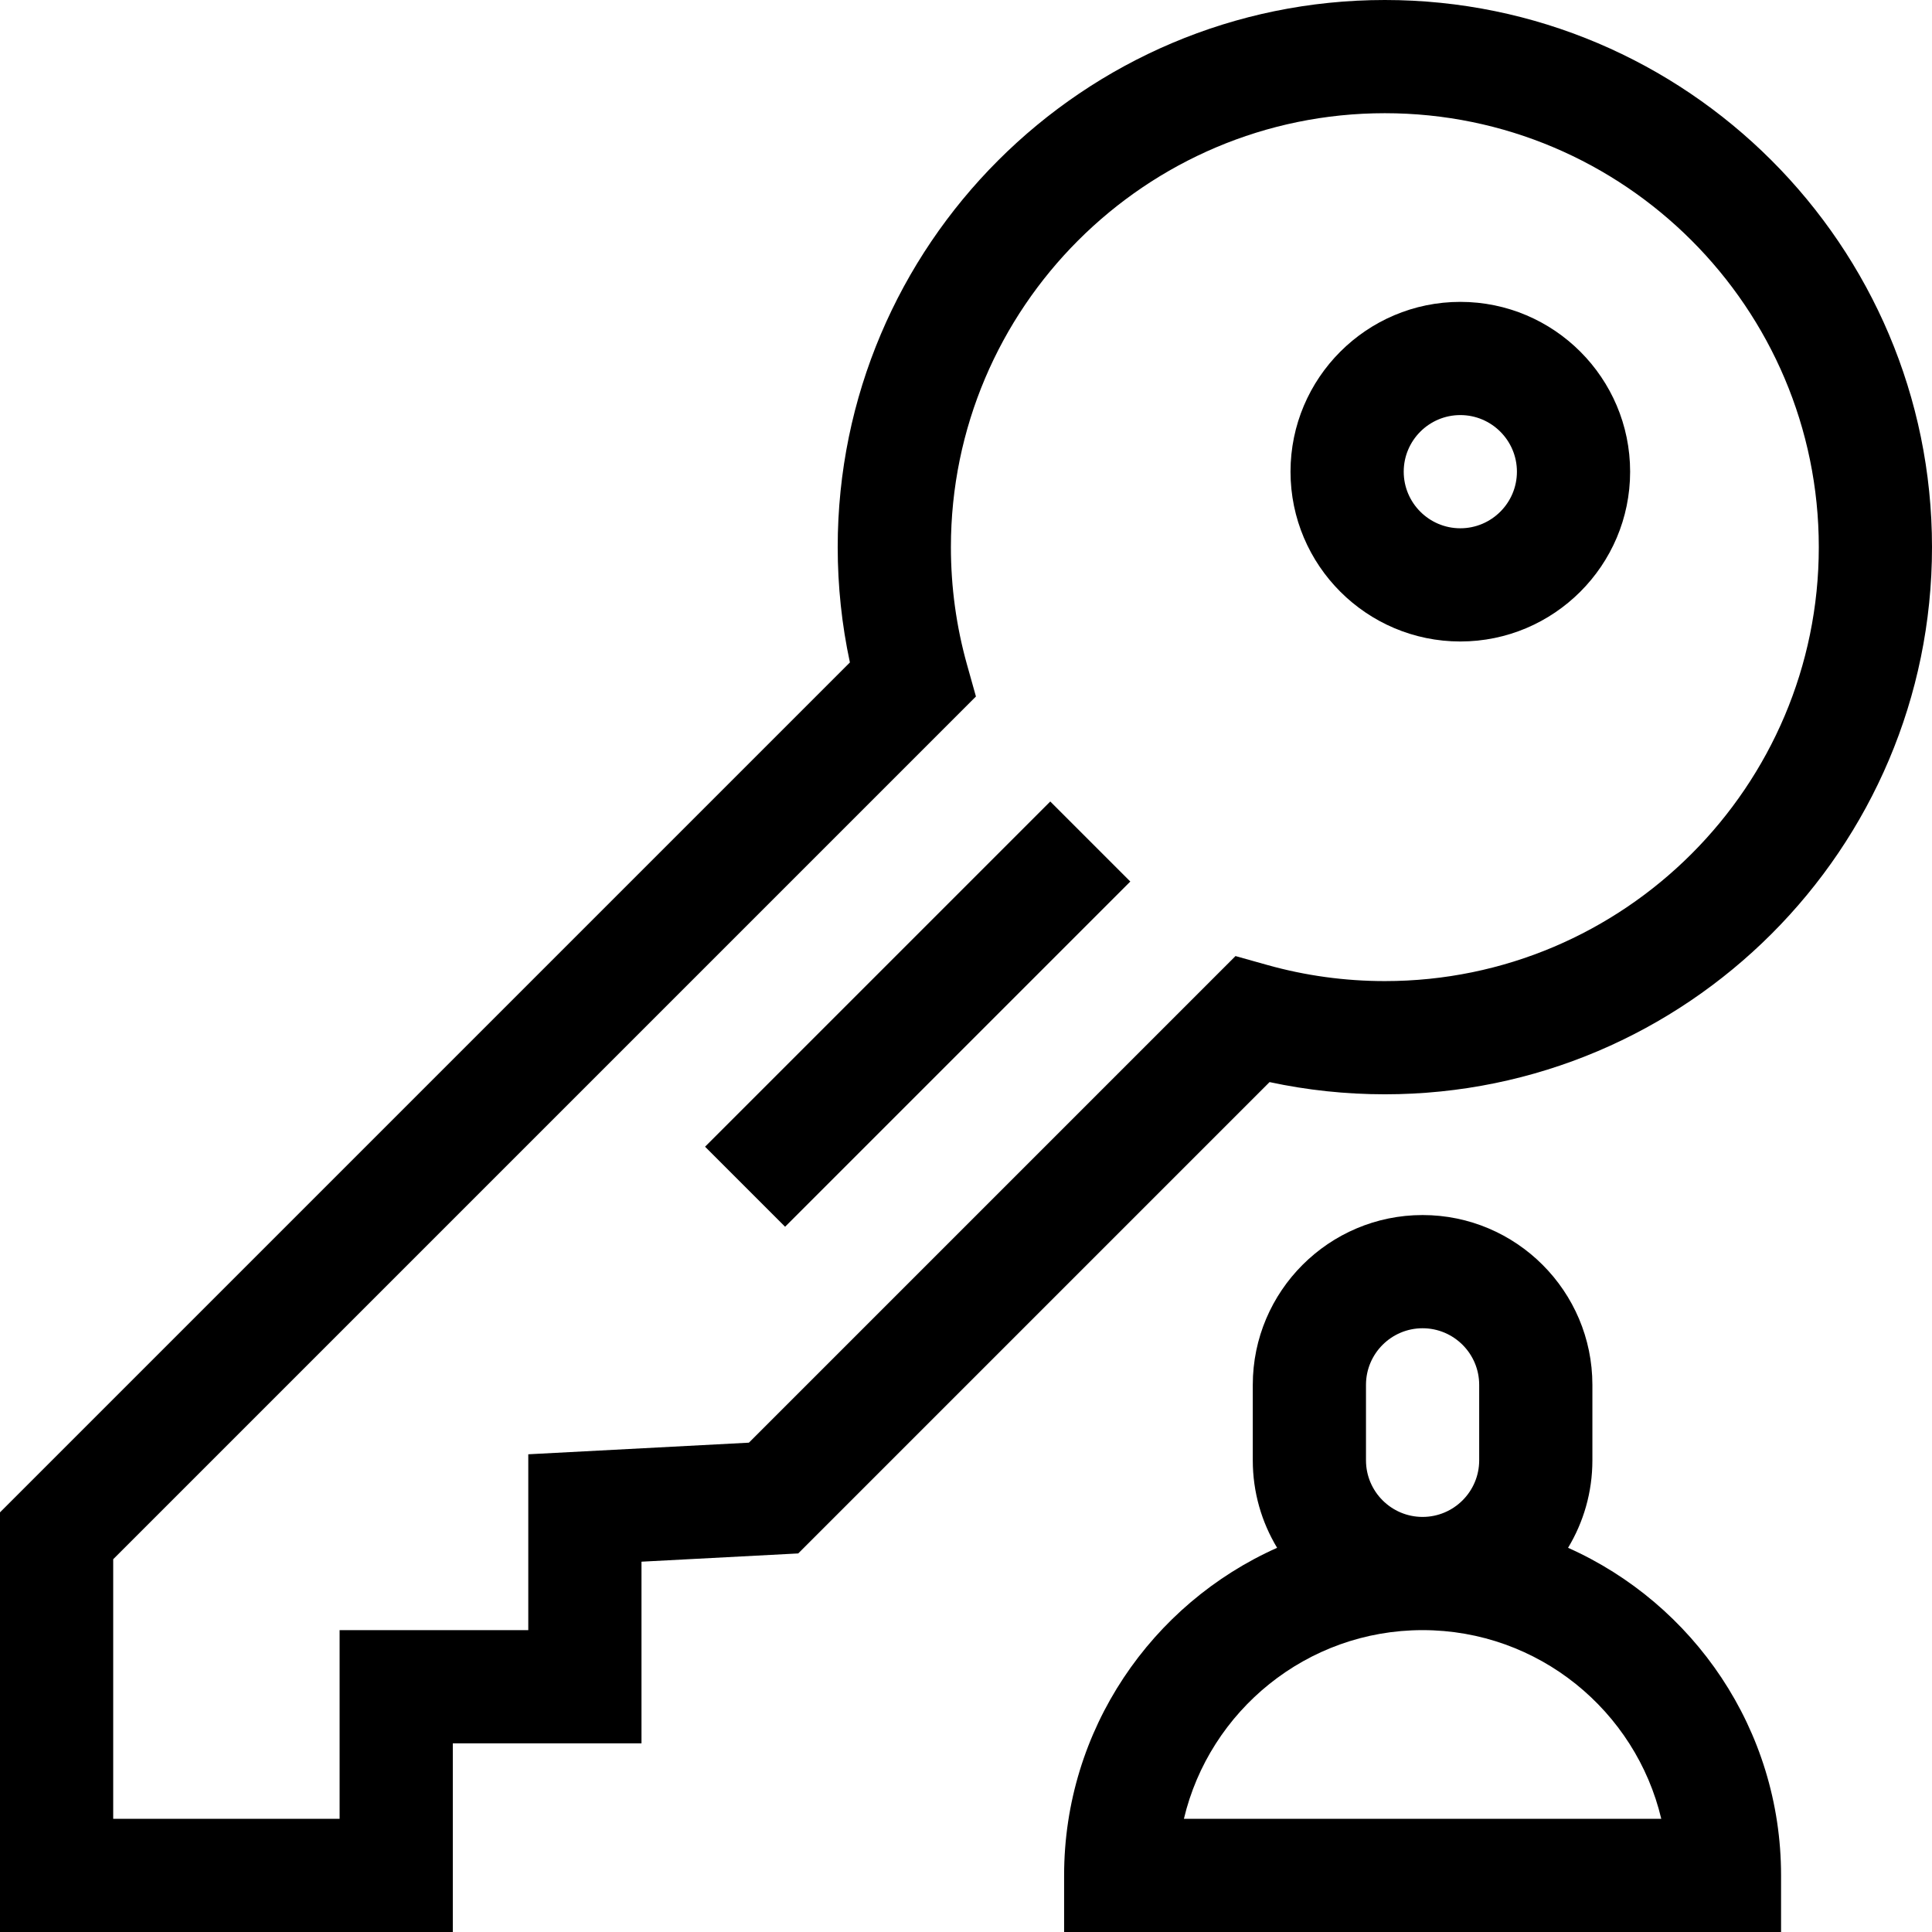
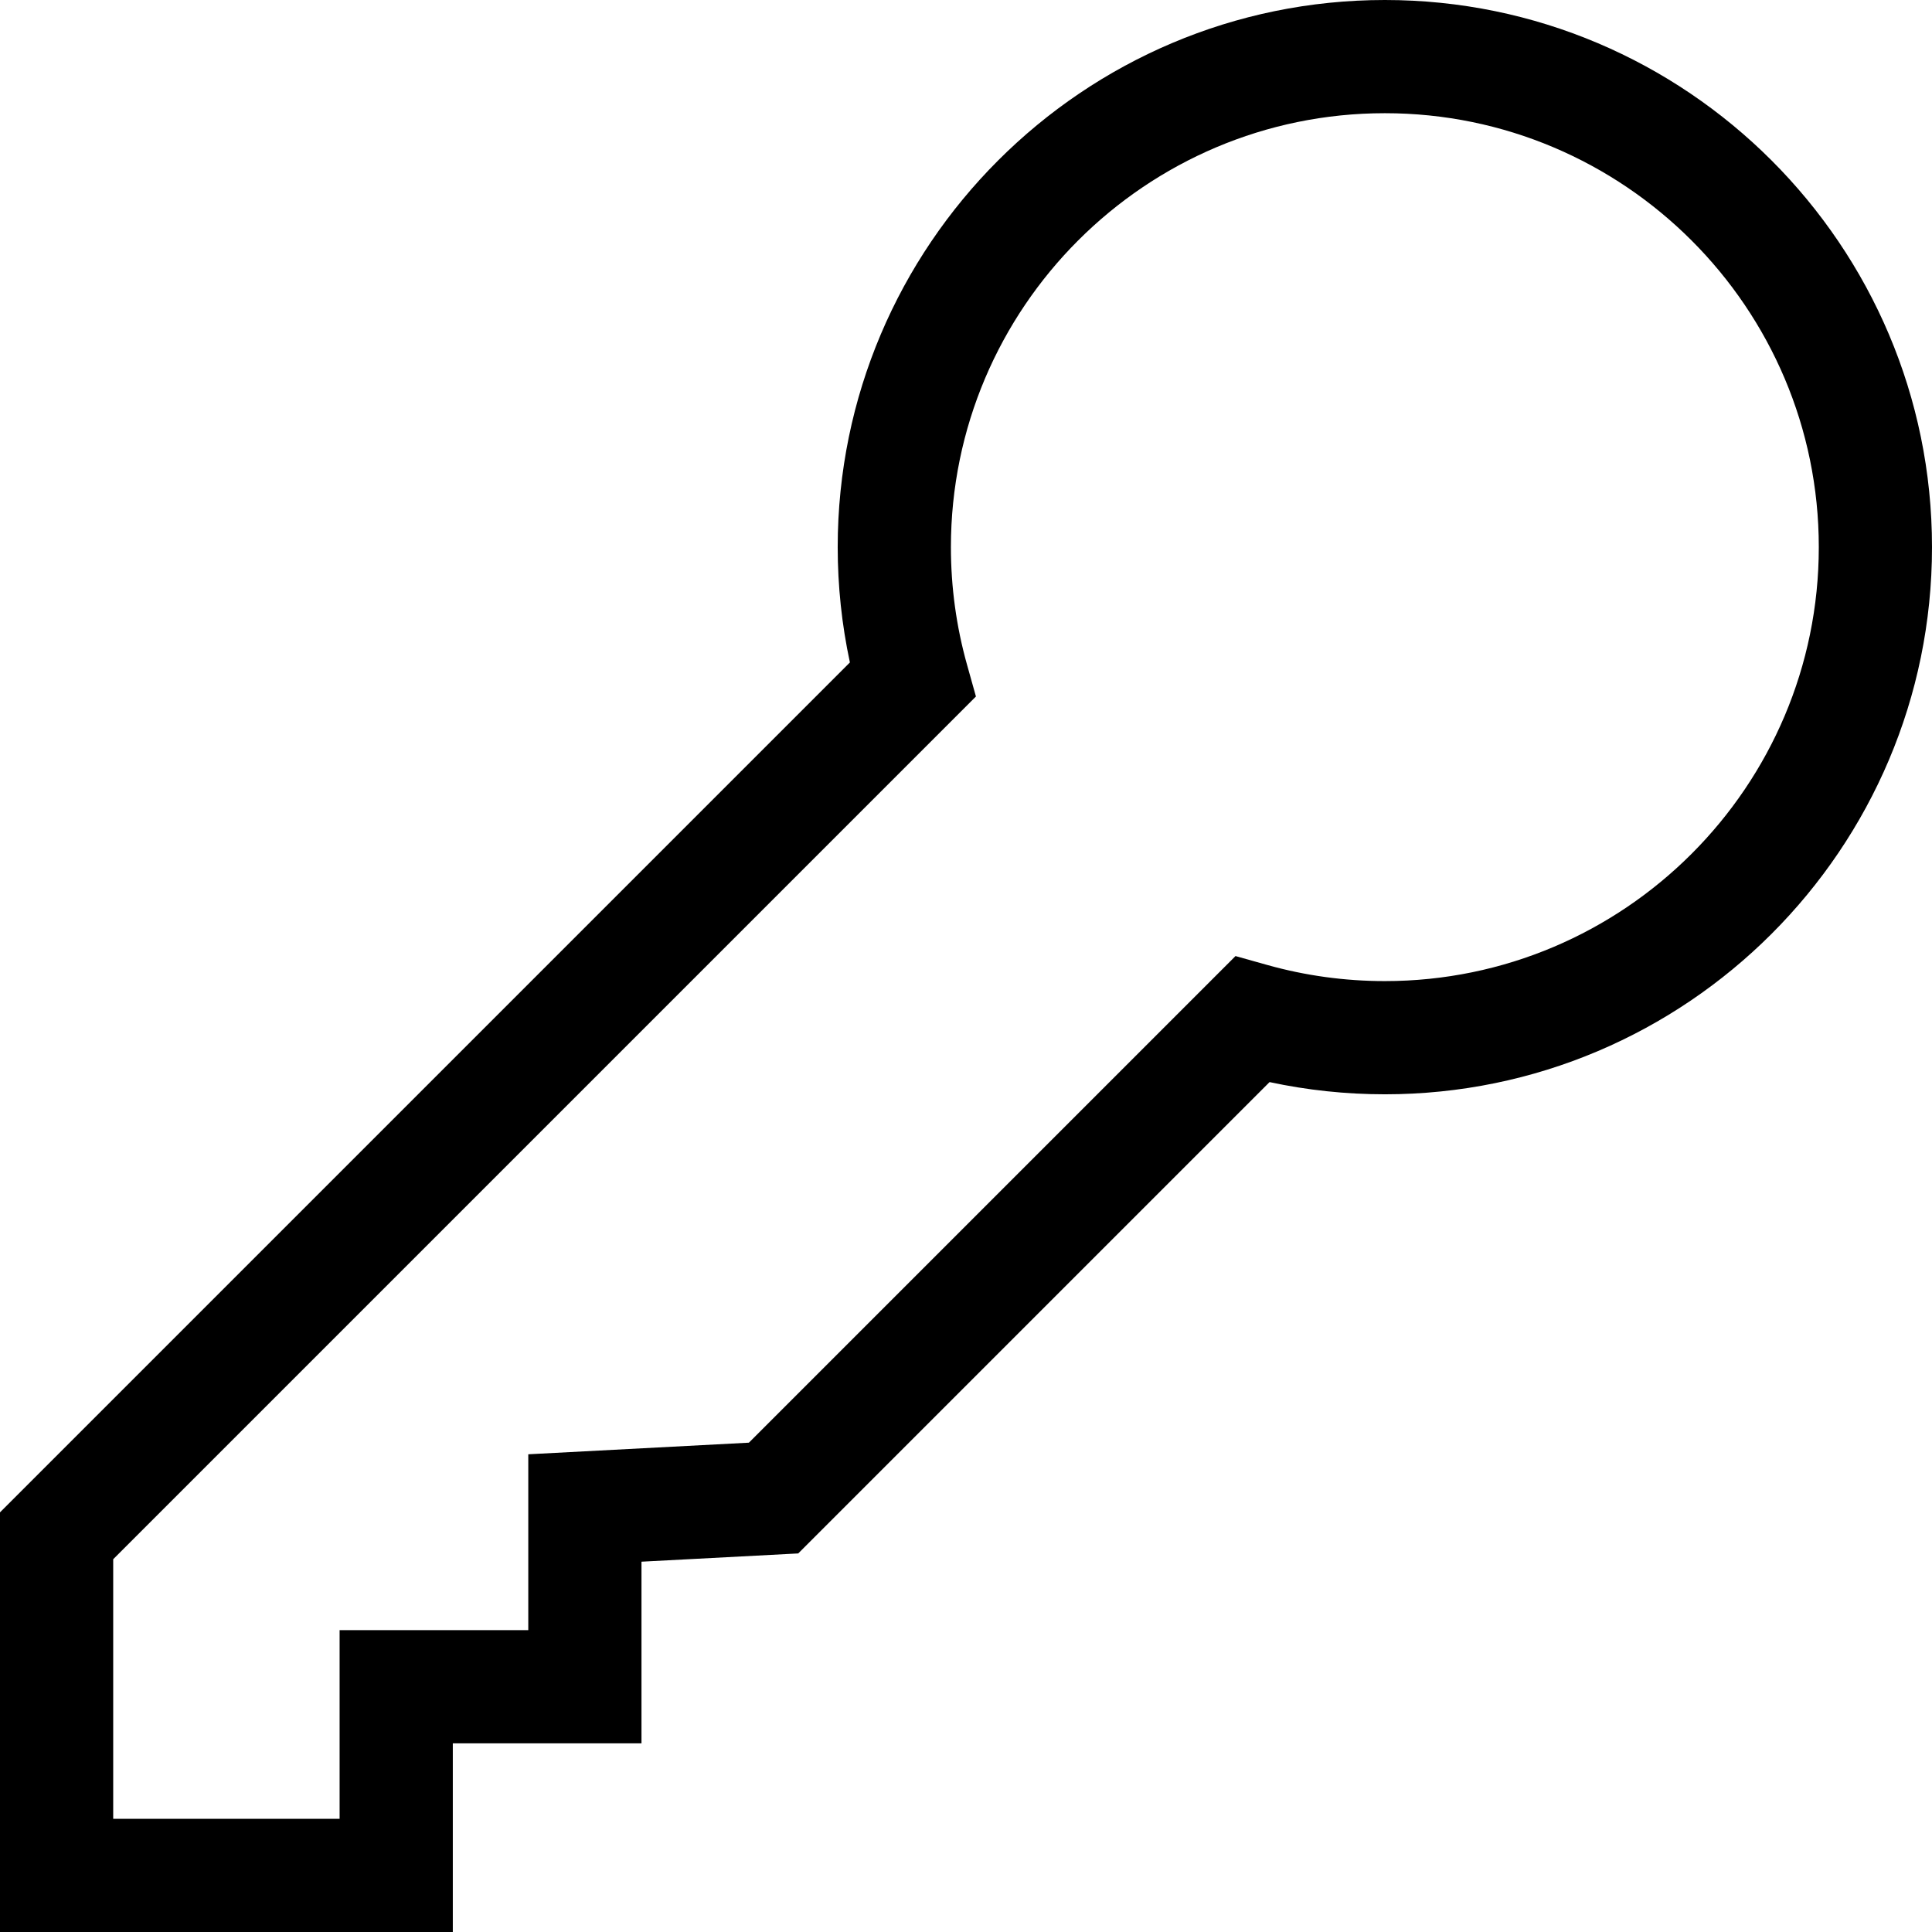
<svg xmlns="http://www.w3.org/2000/svg" version="1.1" id="Capa_1" x="0px" y="0px" viewBox="0 0 512 512" style="enable-background:new 0 0 512 512;" xml:space="preserve">
  <g>
    <g>
-       <path d="M415.553,410.183C419.642,403.407,422,395.475,422,387v-20c0-24.813-20.187-45-45-45s-45,20.187-45,45v20    c0,8.475,2.358,16.407,6.447,23.183C305.221,424.996,282,458.335,282,497v15h190v-15C472,458.335,448.779,424.996,415.553,410.183    z M362,367c0-8.271,6.729-15,15-15s15,6.729,15,15v20c0,8.271-6.729,15-15,15s-15-6.729-15-15V367z M313.747,482    c6.789-28.635,32.573-50,63.253-50s56.464,21.365,63.253,50H313.747z" />
-     </g>
+       </g>
  </g>
  <g>
    <g>
-       <path d="M387,80c-24.813,0-45,20.187-45,45s20.187,45,45,45s45-20.187,45-45S411.813,80,387,80z M387,140c-8.271,0-15-6.729-15-15    s6.729-15,15-15s15,6.729,15,15S395.271,140,387,140z" />
-     </g>
+       </g>
  </g>
  <g>
    <g>
      <path d="M367,0c-79.953,0-145,65.047-145,145c0,10.307,1.085,20.547,3.233,30.554L0,400.787V512h120v-50h50v-48.137l41.537-2.187    l124.91-124.91C346.453,288.915,356.693,290,367,290c79.953,0,145-65.047,145-145S446.953,0,367,0z M367,260    c-10.568,0-21.042-1.435-31.128-4.264l-8.452-2.37L198.463,382.323L140,385.4V432H90v50H30v-68.787L258.634,184.58l-2.37-8.451    C253.435,166.042,252,155.568,252,145c0-63.411,51.589-115,115-115s115,51.589,115,115S430.411,260,367,260z" />
    </g>
  </g>
  <g>
    <g>
-       <rect x="178.552" y="253.755" transform="matrix(0.707 -0.707 0.707 0.707 -118.792 250.721)" width="129.399" height="30" />
-     </g>
+       </g>
  </g>
  <g>
</g>
  <g>
</g>
  <g>
</g>
  <g>
</g>
  <g>
</g>
  <g>
</g>
  <g>
</g>
  <g>
</g>
  <g>
</g>
  <g>
</g>
  <g>
</g>
  <g>
</g>
  <g>
</g>
  <g>
</g>
  <g>
</g>
</svg>